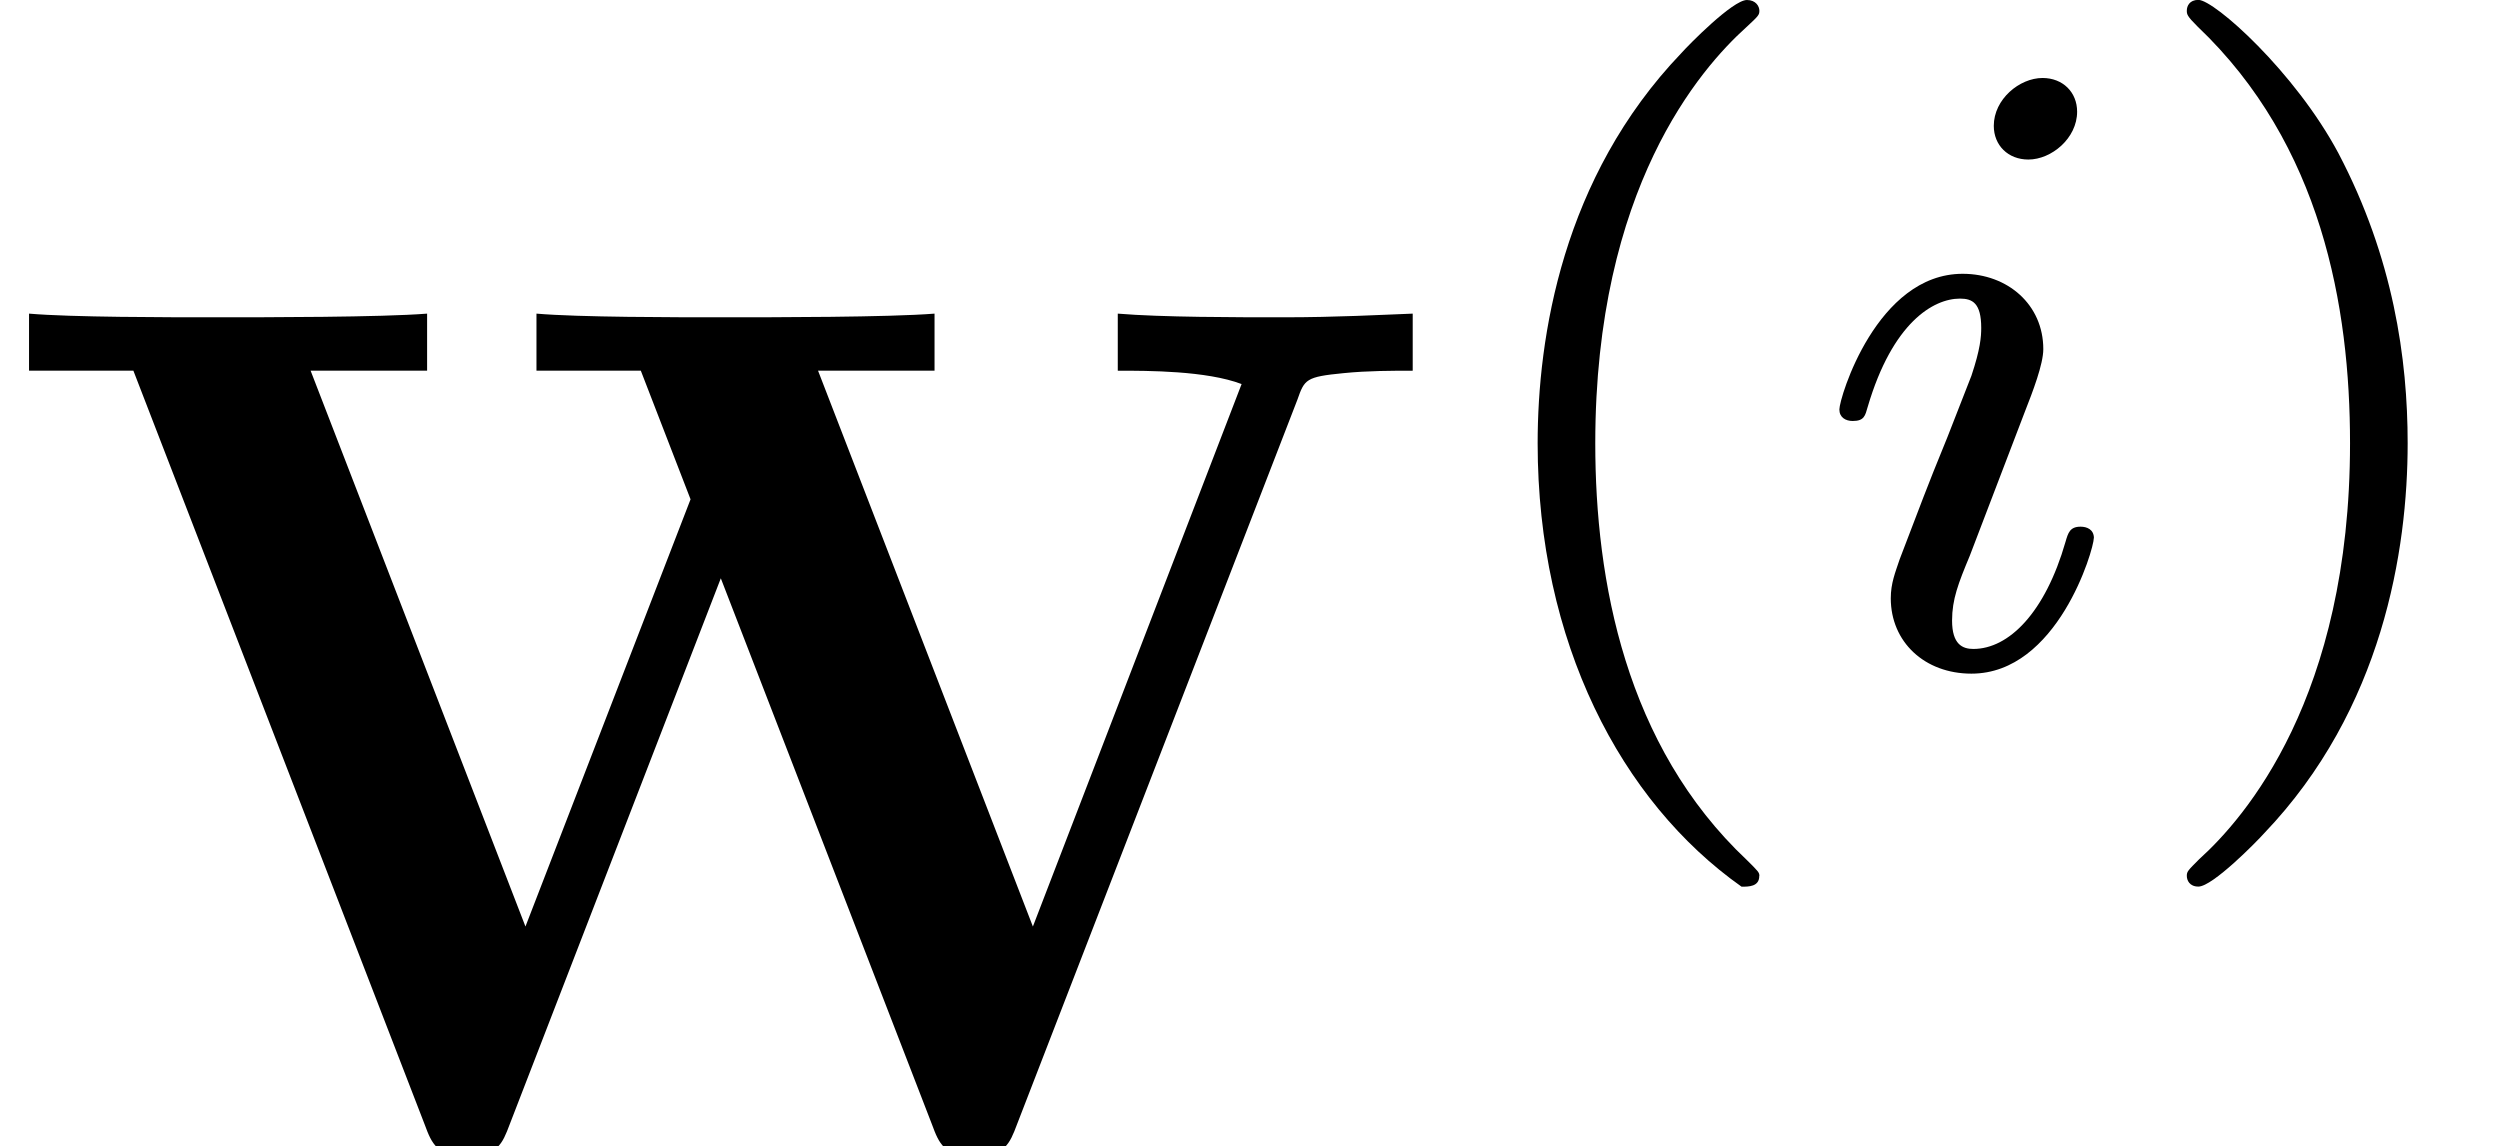
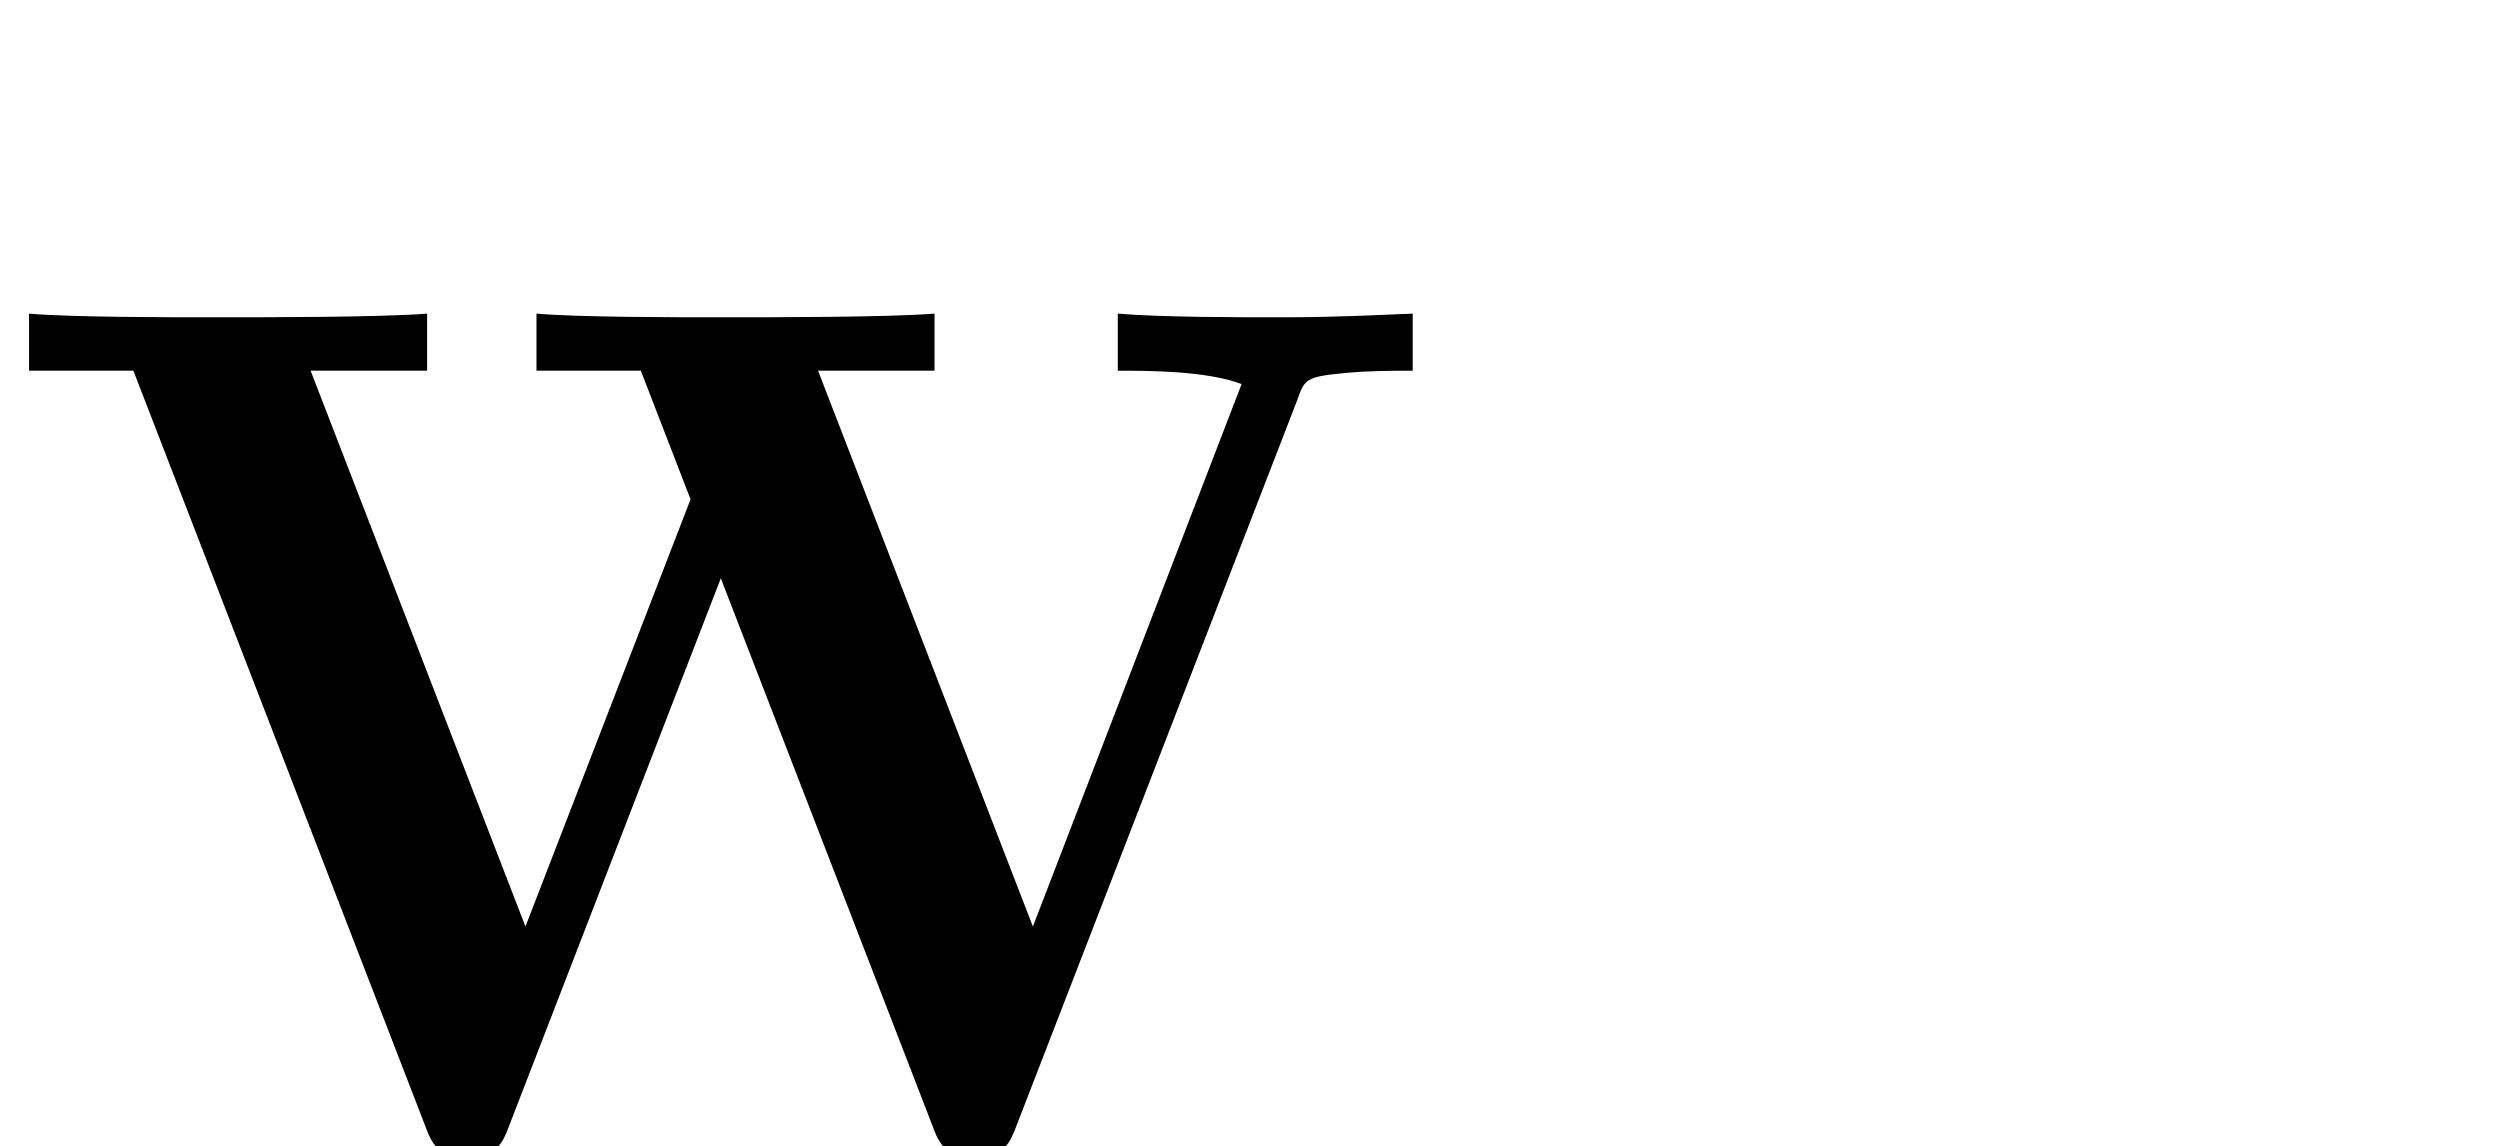
<svg xmlns="http://www.w3.org/2000/svg" xmlns:xlink="http://www.w3.org/1999/xlink" version="1.1" width="22.471pt" height="10.303pt" viewBox="0 -10.303 22.471 10.303">
  <defs>
-     <path id="g20-105" d="m2.375-4.973c0-.175-.128-.303-.311-.303c-.207 0-.438 .191-.438 .43c0 .175 .128 .303 .311 .303c.207 0 .438-.191 .438-.43zm.151 3.834c0-.08-.064-.104-.12-.104c-.096 0-.112 .056-.135 .135c-.183 .638-.51 .964-.829 .964c-.096 0-.191-.04-.191-.255c0-.191 .056-.335 .159-.582l.247-.646l.247-.646c.072-.183 .167-.43 .167-.566c0-.399-.319-.677-.725-.677c-.773 0-1.108 1.116-1.108 1.219c0 .072 .056 .104 .12 .104c.104 0 .112-.048 .135-.128c.223-.757 .59-.972 .829-.972c.112 0 .191 .04 .191 .263c0 .08-.008 .191-.088 .43l-.215 .55c-.215 .526-.215 .542-.43 1.1c-.04 .12-.08 .215-.08 .351c0 .391 .303 .677 .725 .677c.773 0 1.1-1.116 1.1-1.219z" />
-     <path id="g23-40" d="m2.813 1.897c0-.032-.008-.04-.112-.143c-1.092-1.028-1.363-2.511-1.363-3.746c0-2.295 .948-3.371 1.355-3.738c.112-.104 .12-.112 .12-.151s-.032-.096-.112-.096c-.128 0-.526 .406-.59 .478c-1.068 1.116-1.291 2.55-1.291 3.507c0 1.785 .749 3.22 1.833 3.985c.064 0 .159 0 .159-.096z" />
-     <path id="g23-41" d="m2.463-1.993c0-.757-.128-1.666-.622-2.606c-.391-.733-1.116-1.379-1.259-1.379c-.08 0-.104 .056-.104 .096c0 .032 0 .048 .096 .143c1.116 1.06 1.371 2.519 1.371 3.746c0 2.287-.948 3.371-1.355 3.738c-.104 .104-.112 .112-.112 .151s.024 .096 .104 .096c.128 0 .526-.406 .59-.478c1.068-1.116 1.291-2.55 1.291-3.507z" />
    <path id="g11-87" d="m12.698-6.971v-.513c-.295 .011-.676 .033-1.167 .033c-.415 0-1.091 0-1.484-.033v.513c.273 0 .796 0 1.113 .12l-1.876 4.876l-1.931-4.996h1.047v-.513c-.415 .033-1.44 .033-1.909 .033c-.425 0-1.287 0-1.669-.033v.513h.938l.447 1.156l-1.484 3.84l-1.931-4.996h1.047v-.513c-.415 .033-1.44 .033-1.909 .033c-.425 0-1.287 0-1.669-.033v.513h.938l2.618 6.775c.065 .175 .109 .284 .382 .284s.316-.109 .382-.284l1.898-4.909l1.898 4.909c.065 .175 .109 .284 .382 .284s.316-.109 .382-.284l2.52-6.513c.065-.185 .076-.207 .415-.24c.218-.022 .447-.022 .622-.022z" />
  </defs>
  <g id="page689">
    <use x="0" y="0" xlink:href="#g11-87" />
    <use x="13.001" y="-4.326" xlink:href="#g23-40" />
    <use x="16.295" y="-4.326" xlink:href="#g20-105" />
    <use x="19.178" y="-4.326" xlink:href="#g23-41" />
  </g>
</svg>